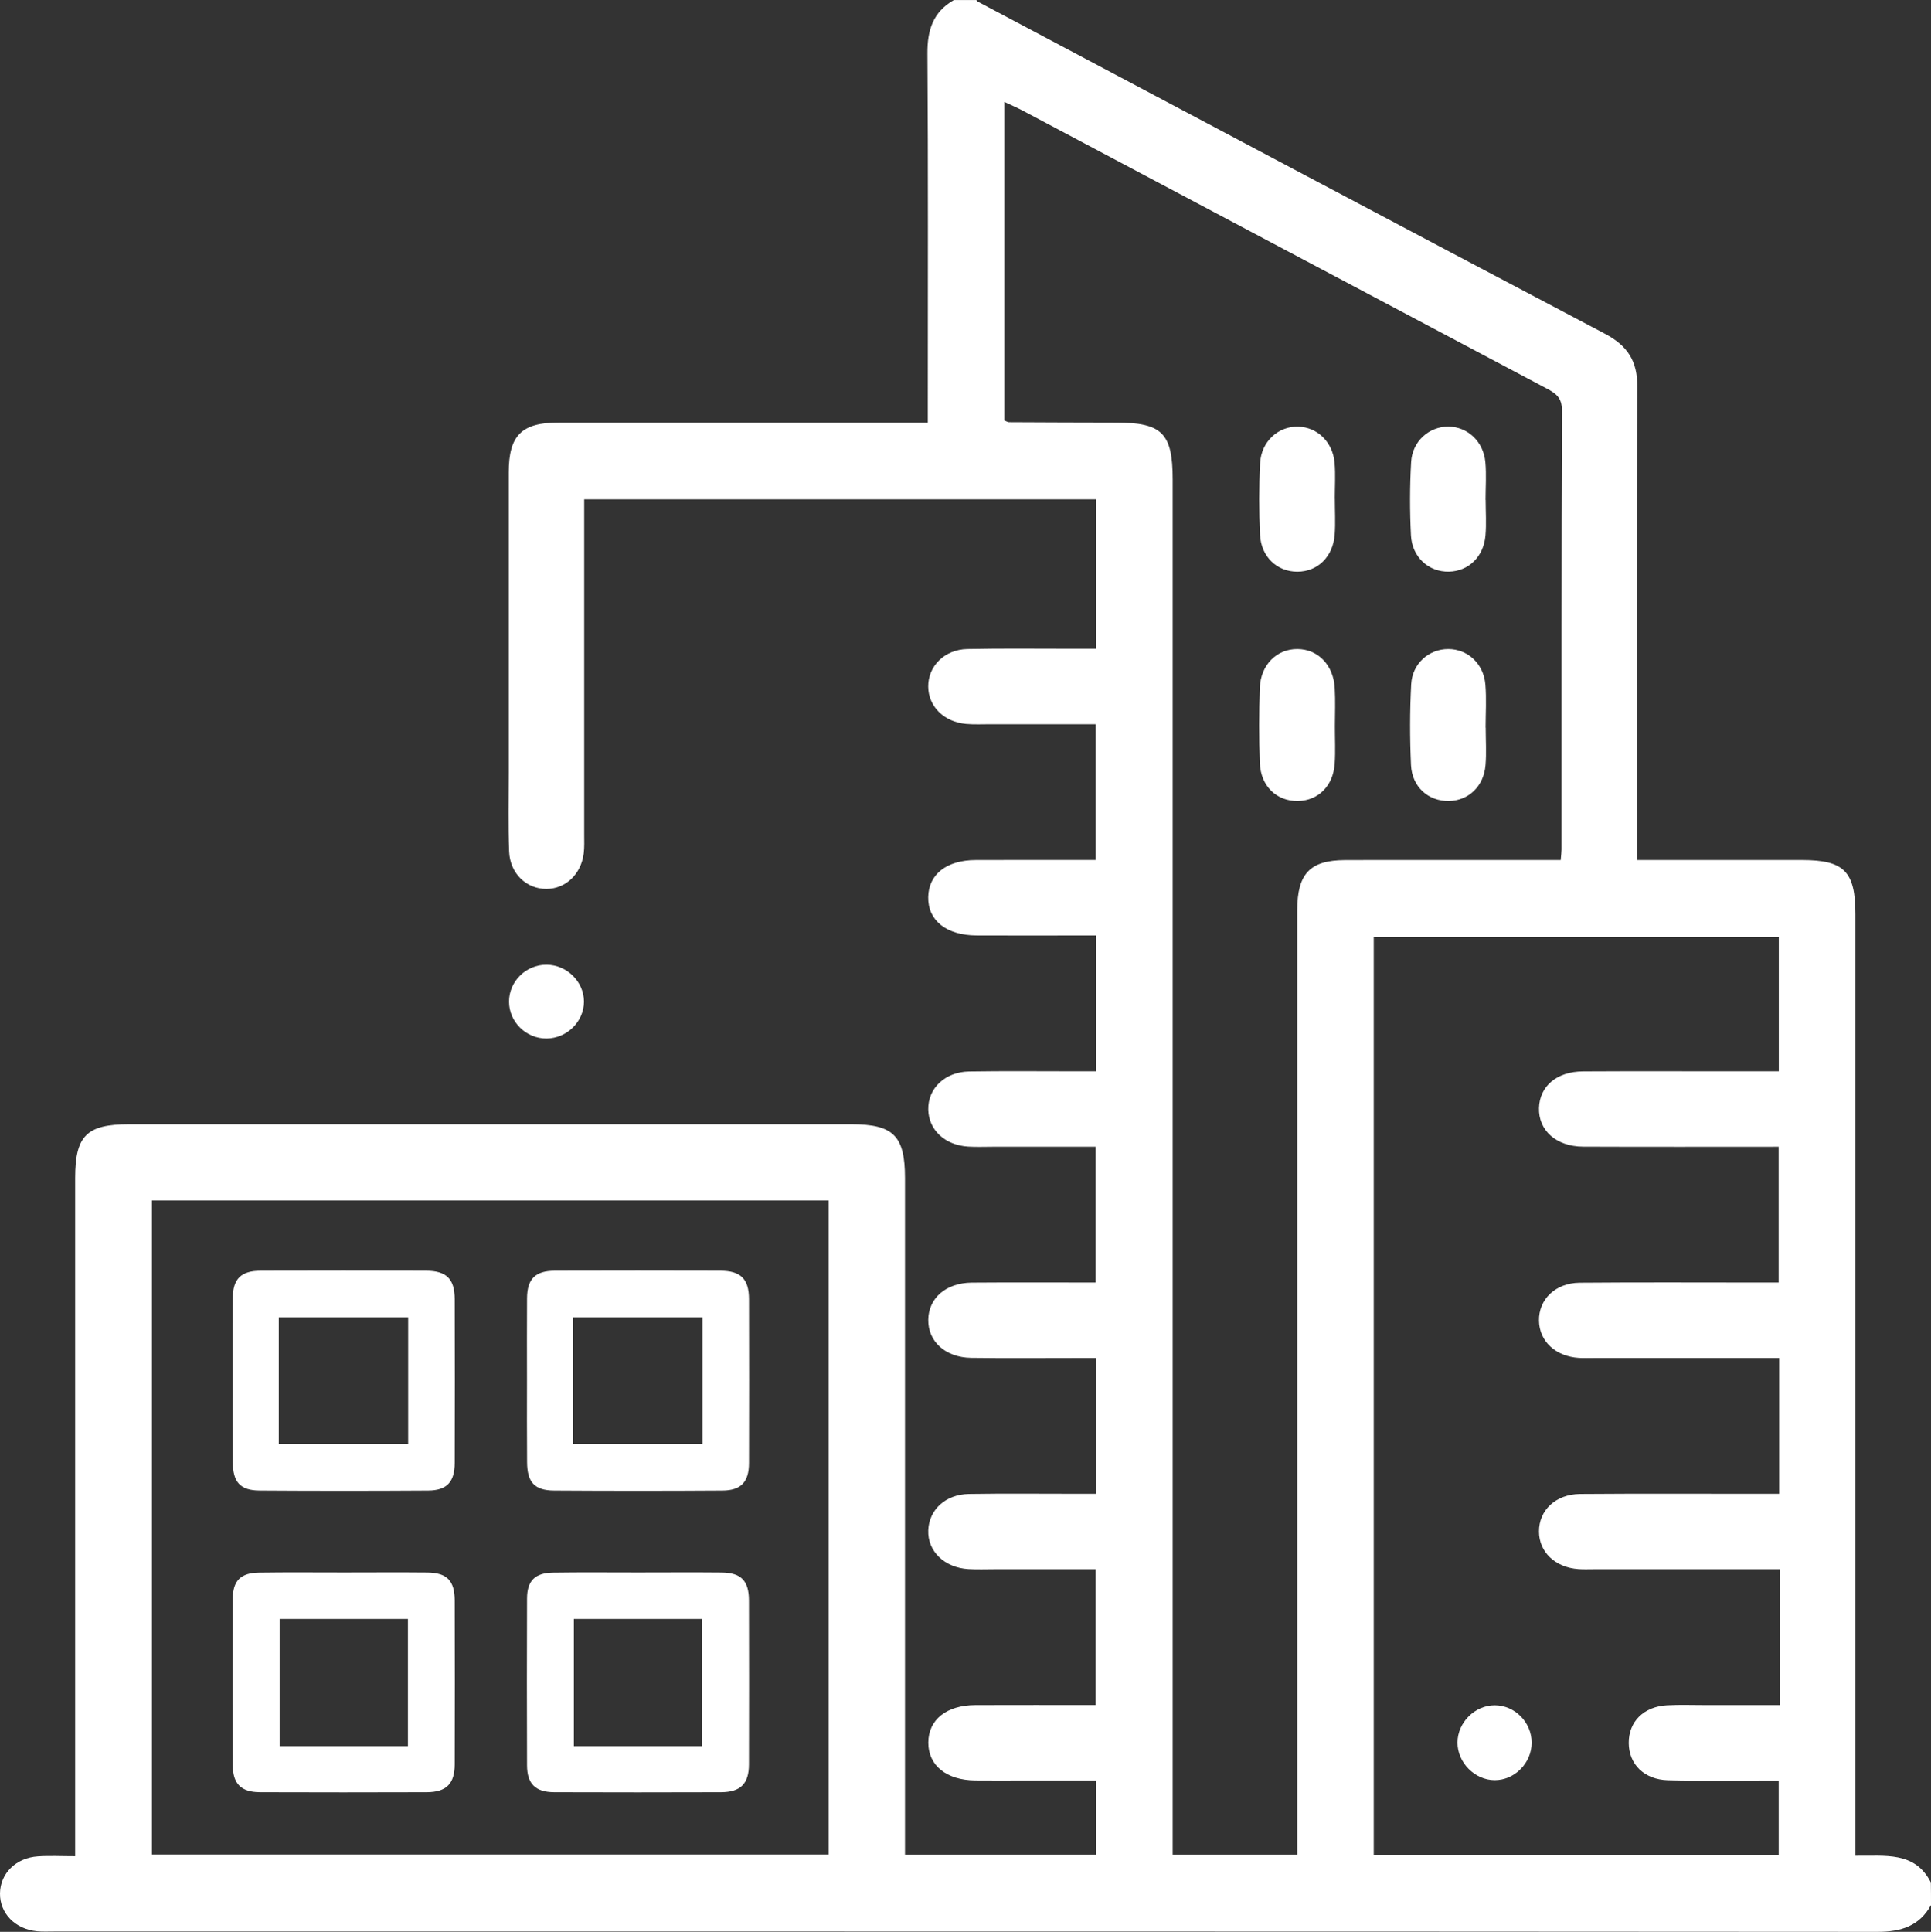
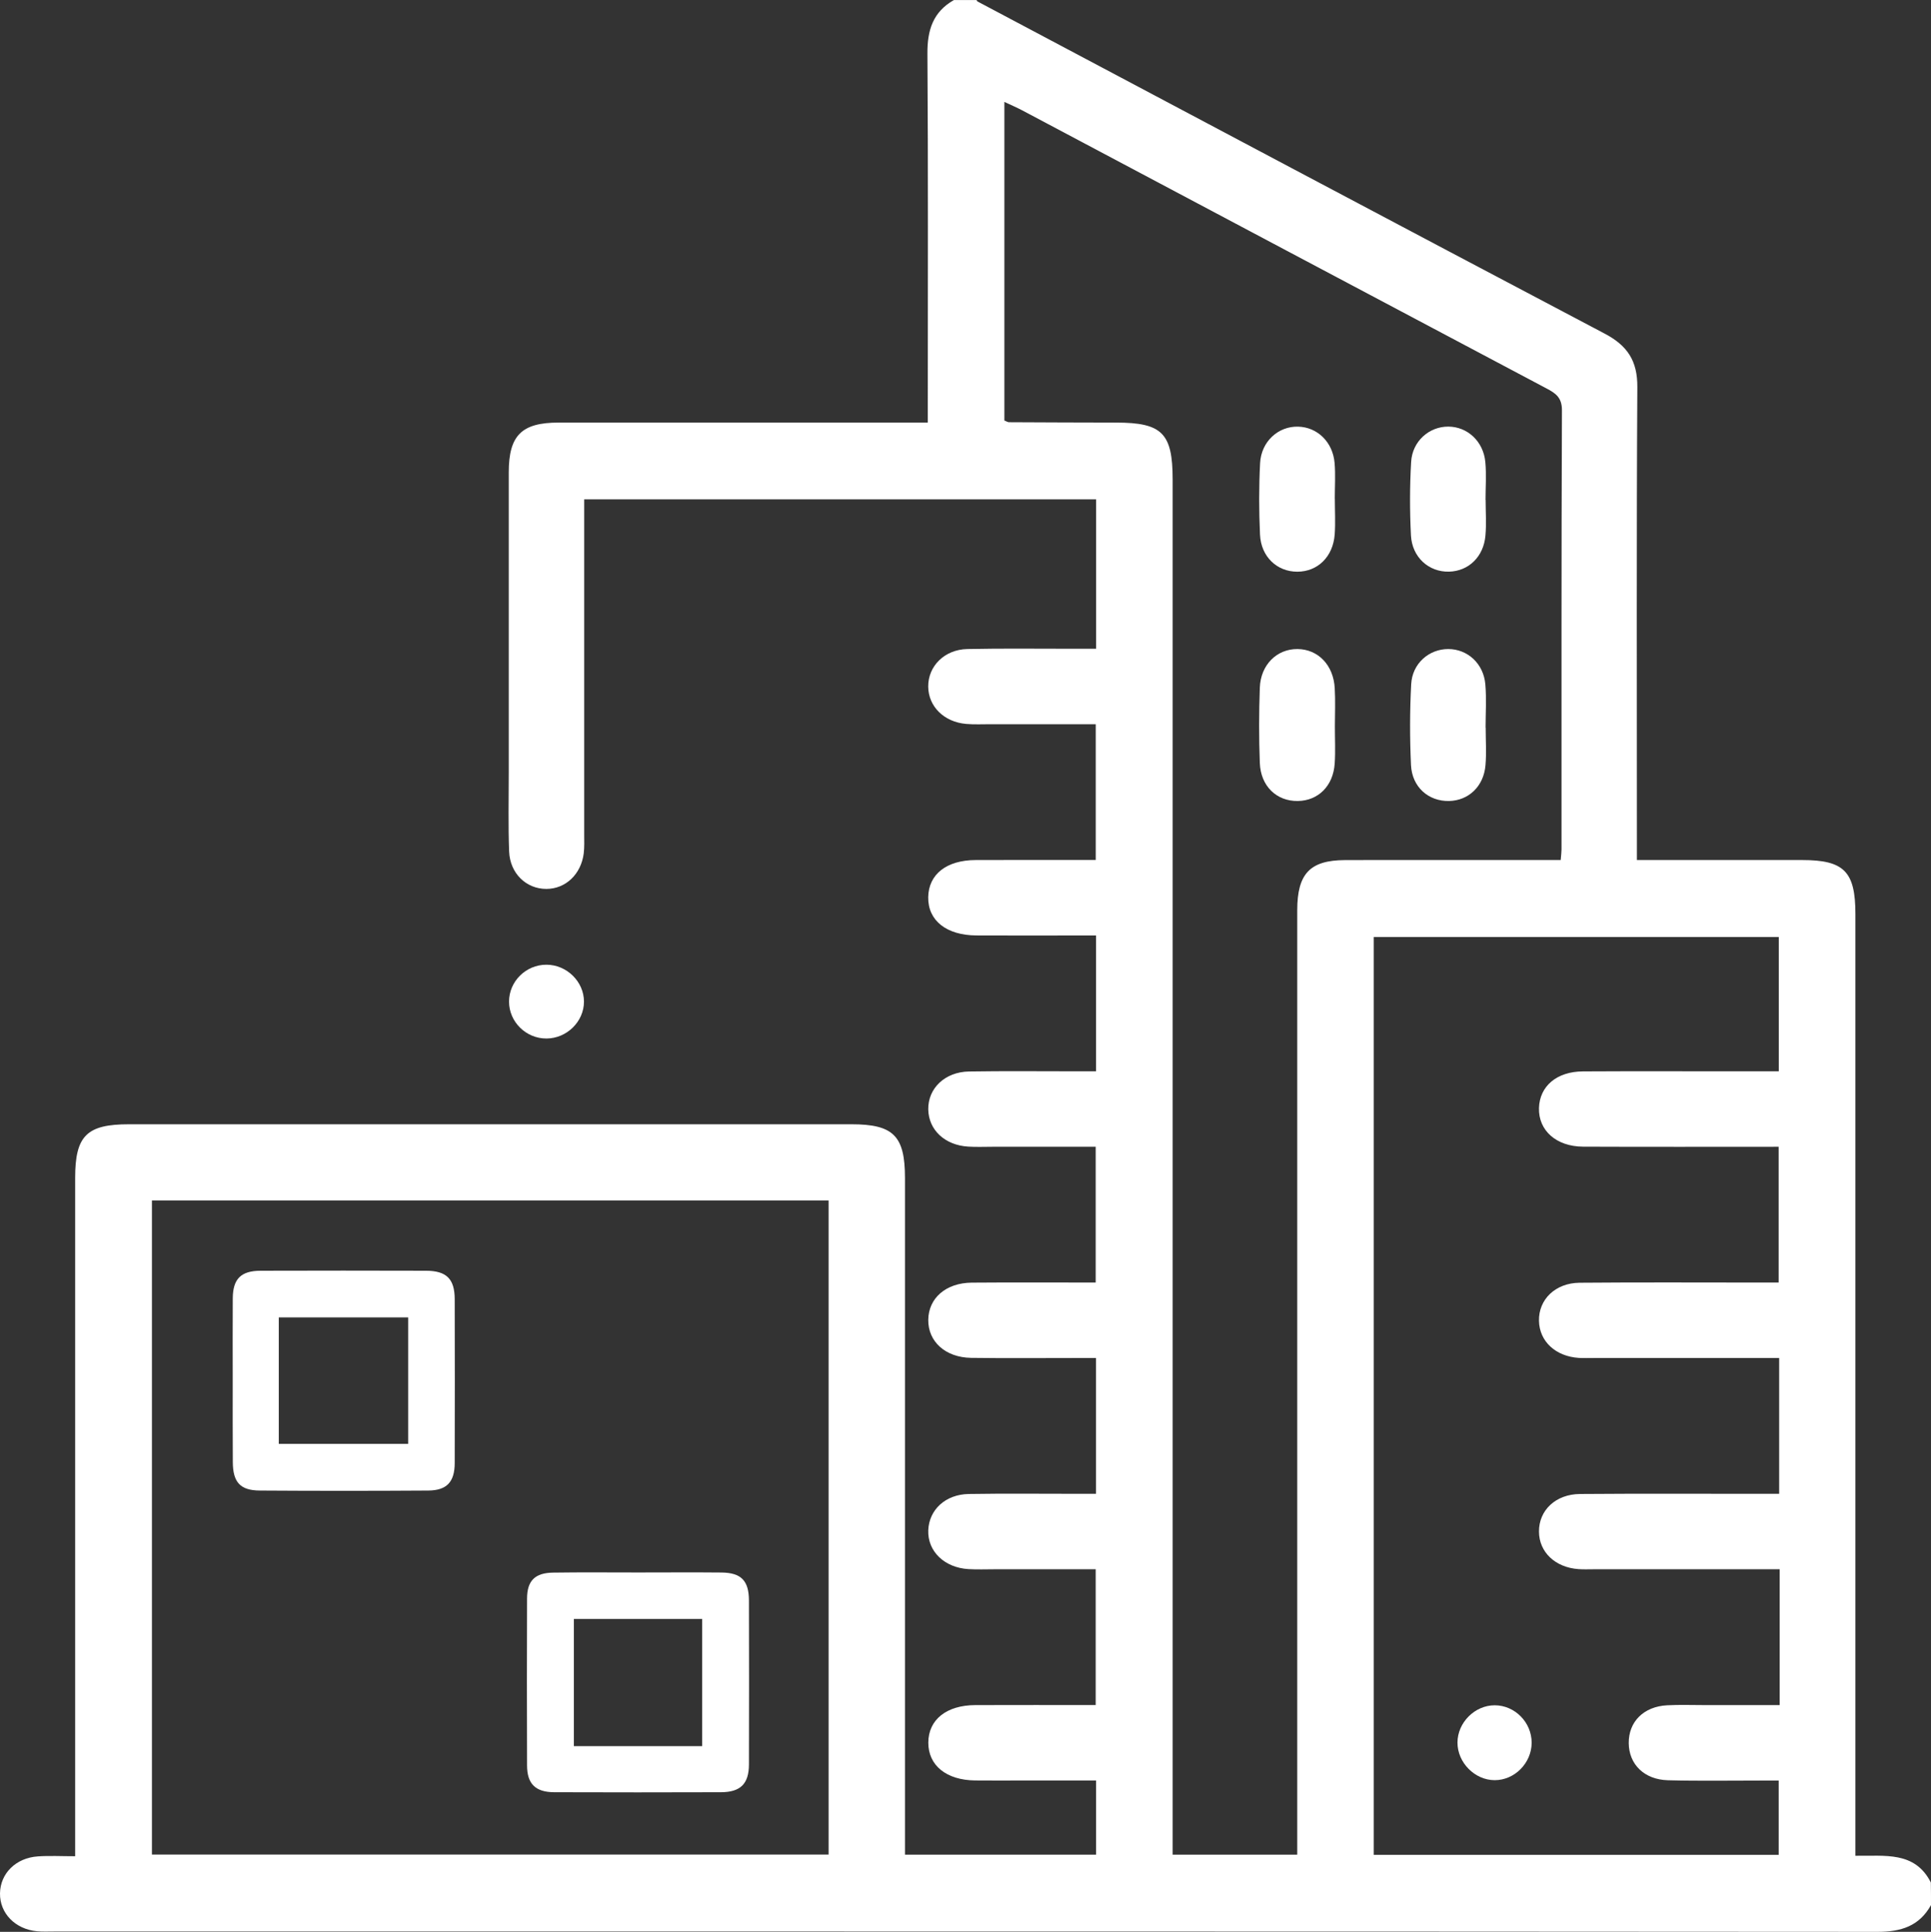
<svg xmlns="http://www.w3.org/2000/svg" id="Layer_1" x="0px" y="0px" viewBox="0 0 408.74 408.87" style="enable-background:new 0 0 408.74 408.87;" xml:space="preserve">
  <rect x="0" y="0" width="408.74" height="408.87" fill="#333333" stroke="none" />
  <style type="text/css">	.st0{fill:#FFFFFF;}</style>
  <g>
    <path class="st0" d="M408.74,403.21c-2.49,4.46-6.35,5.66-11.31,5.66c-128.67-0.09-257.34-0.07-386-0.07c-1.2,0-2.4,0.06-3.59-0.05  c-4.63-0.44-7.9-3.82-7.84-8.02c0.06-4.22,3.36-7.52,8.03-7.83c2.48-0.17,4.99-0.03,7.88-0.03c0-1.95,0-3.51,0-5.06  c0-46.17,0-92.34,0-138.51c0-8.92,2.44-11.35,11.41-11.35c50.96,0,101.92,0,152.88,0c8.93,0,11.36,2.44,11.36,11.4  c0,46.04,0,92.08,0,138.11c0,1.59,0,3.18,0,5.07c13.51,0,26.85,0,40.45,0c0-5.09,0-10.19,0-15.69c-5.57,0-10.99,0-16.41,0  c-3.06,0-6.12,0.02-9.18-0.01c-6.1-0.06-9.94-3.18-9.92-8.02c0.02-4.84,3.84-7.91,9.97-7.93c8.38-0.03,16.76-0.01,25.46-0.01  c0-9.51,0-18.86,0-28.74c-7.07,0-14.2,0-21.34,0c-1.86,0-3.73,0.08-5.59-0.03c-5.11-0.3-8.68-3.79-8.51-8.22  c0.17-4.35,3.64-7.6,8.59-7.68c7.45-0.12,14.9-0.04,22.35-0.04c1.44,0,2.88,0,4.56,0c0-9.57,0-18.82,0-28.74c-1.29,0-2.68,0-4.07,0  c-7.45,0-14.9,0.07-22.35-0.03c-5.46-0.08-9.13-3.45-9.08-8.04c0.05-4.6,3.72-7.83,9.21-7.88c8.64-0.07,17.28-0.02,26.23-0.02  c0-9.54,0-18.89,0-28.74c-7.26,0-14.52,0-21.79,0c-1.73,0-3.46,0.08-5.19-0.03c-4.95-0.3-8.38-3.52-8.46-7.86  c-0.08-4.46,3.51-7.95,8.63-8.04c7.45-0.12,14.9-0.04,22.35-0.04c1.43,0,2.87,0,4.53,0c0-9.6,0-18.86,0-28.74  c-2.13,0-4.33,0-6.52,0c-6.25,0-12.51,0.02-18.76-0.01c-6.4-0.03-10.32-3.16-10.24-8.11c0.08-4.84,3.88-7.83,10.05-7.85  c8.37-0.03,16.74-0.01,25.41-0.01c0-9.57,0-18.92,0-28.74c-7.44,0-14.84,0-22.25,0c-1.73,0-3.47,0.09-5.19-0.06  c-4.69-0.41-7.97-3.69-8.02-7.88c-0.05-4.32,3.42-7.87,8.28-7.97c7.58-0.16,15.17-0.05,22.75-0.06c1.43,0,2.87,0,4.51,0  c0-10.69,0-21.01,0-31.62c-35.97,0-71.94,0-108.36,0c0,1.45,0,2.86,0,4.28c0,22.22,0,44.44,0,66.66c0,1.33,0.06,2.67-0.1,3.99  c-0.56,4.43-3.85,7.52-7.91,7.52c-4.24,0.01-7.7-3.27-7.88-7.92c-0.21-5.58-0.08-11.17-0.08-16.76c0-21.16-0.01-42.31,0-63.47  c0-7.84,2.72-10.55,10.57-10.55c24.48-0.01,48.97,0,73.45,0c1.43,0,2.86,0,4.68,0c0-1.81,0-3.23,0-4.66  c0-24.48,0.09-48.97-0.08-73.45c-0.03-4.95,1.18-8.81,5.61-11.32c1.6,0,3.19,0,4.79,0c0.07,0.11,0.12,0.27,0.23,0.32  c44.23,23.46,88.45,46.95,132.74,70.29c4.81,2.54,6.94,5.76,6.9,11.31c-0.19,31.79-0.09,63.57-0.09,95.36c0,1.53,0,3.05,0,4.74  c12.1,0,23.54,0,34.97,0c8.89,0,11.28,2.43,11.28,11.45c0,64.77,0,129.54,0,194.31c0,1.56,0,3.12,0,4.98  c6.19,0.1,12.58-1.03,15.97,5.66C408.74,400.02,408.74,401.62,408.74,403.21z M330.36,182.02c0.09-1.15,0.17-1.68,0.17-2.2  c0.01-30.99-0.04-61.99,0.09-92.98c0.01-2.74-1.36-3.62-3.33-4.66c-36.98-19.58-73.94-39.21-110.91-58.82  c-1.14-0.6-2.33-1.11-3.78-1.79c0,22.76,0,45.13,0,67.43c0.46,0.18,0.7,0.35,0.94,0.36c7.58,0.04,15.16,0.07,22.74,0.08  c9.71,0.01,11.94,2.25,11.94,12.04c0,95.38,0,190.76,0,286.14c0,1.67,0,3.34,0,4.91c9.12,0,17.68,0,26.37,0c0-1.91,0-3.5,0-5.09  c0-64.92,0-129.83,0-194.75c0-7.78,2.69-10.61,10.08-10.65c5.59-0.03,11.17-0.01,16.76-0.01  C310.99,182.02,320.53,182.02,330.36,182.02z M376.71,332.13c-1.66,0-2.97,0-4.27,0c-11.71,0-23.42,0-35.13,0  c-1.06,0-2.13,0.05-3.19-0.03c-4.93-0.35-8.34-3.6-8.36-7.94c-0.03-4.5,3.52-7.92,8.69-7.96c12.64-0.1,25.28-0.03,37.92-0.04  c1.4,0,2.81,0,4.23,0c0-9.83,0-19.09,0-28.74c-1.47,0-2.77,0-4.07,0c-11.71,0-23.42,0-35.13,0c-1.06,0-2.13,0.04-3.19-0.02  c-4.95-0.32-8.37-3.51-8.45-7.86c-0.09-4.5,3.45-8,8.6-8.05c12.64-0.11,25.28-0.04,37.92-0.04c1.41,0,2.82,0,4.21,0  c0-9.87,0-19.22,0-28.74c-14,0-27.7,0.04-41.39-0.02c-5.7-0.03-9.47-3.44-9.34-8.17c0.13-4.63,3.75-7.73,9.31-7.76  c10.64-0.06,21.29-0.02,31.93-0.02c3.15,0,6.31,0,9.52,0c0-9.8,0-19.16,0-28.42c-28.79,0-57.3,0-85.74,0c0,64.94,0,129.55,0,194.26  c28.73,0,57.24,0,85.72,0c0-5.37,0-10.47,0-15.73c-1.23,0-2.15,0-3.07,0c-6.79-0.01-13.57,0.12-20.36-0.06  c-5.06-0.14-8.27-3.39-8.31-7.86c-0.04-4.53,3.16-7.75,8.14-8.01c2.65-0.14,5.32-0.04,7.98-0.04c5.26,0,10.52,0,15.83,0  C376.71,351.07,376.71,341.91,376.71,332.13z M32.16,254.08c0,46.39,0,92.46,0,138.43c47.95,0,95.62,0,143.23,0  c0-46.3,0-92.28,0-138.43C127.6,254.08,80.02,254.08,32.16,254.08z" />
    <path class="st0" d="M123.61,211.99c0,4.23-3.64,7.8-7.95,7.81c-4.33,0.01-7.91-3.53-7.91-7.81c0-4.28,3.58-7.82,7.91-7.81  C119.96,204.18,123.61,207.76,123.61,211.99z" />
    <path class="st0" d="M282.56,153.65c-0.01,2.65,0.14,5.31-0.04,7.95c-0.31,4.74-3.48,7.86-7.79,7.93  c-4.49,0.07-7.87-3.11-8.06-8.05c-0.2-5.3-0.19-10.61,0-15.91c0.17-4.88,3.62-8.24,7.98-8.2c4.37,0.04,7.63,3.41,7.88,8.32  C282.68,148.34,282.57,150.99,282.56,153.65z" />
    <path class="st0" d="M314.48,154c0,2.65,0.18,5.32-0.04,7.95c-0.38,4.49-3.57,7.49-7.72,7.58c-4.34,0.09-7.84-2.95-8.05-7.62  c-0.26-5.69-0.26-11.41,0.04-17.09c0.23-4.41,3.78-7.46,7.86-7.45c4.08,0.01,7.47,3.08,7.84,7.49c0.26,3.03,0.05,6.09,0.05,9.14  C314.46,154,314.47,154,314.48,154z" />
    <path class="st0" d="M282.55,105.55c0,2.52,0.15,5.06-0.03,7.57c-0.35,4.72-3.61,7.87-7.9,7.88c-4.29,0.01-7.69-3.14-7.91-7.85  c-0.23-5.03-0.24-10.1,0.02-15.13c0.24-4.6,3.87-7.84,8.06-7.72c4.07,0.11,7.33,3.25,7.71,7.69c0.21,2.5,0.04,5.04,0.04,7.56  C282.54,105.55,282.54,105.55,282.55,105.55z" />
    <path class="st0" d="M314.47,105.79c0,2.52,0.18,5.06-0.04,7.56c-0.39,4.5-3.58,7.54-7.72,7.64c-4.27,0.1-7.82-3.04-8.05-7.7  c-0.26-5.16-0.26-10.36,0.04-15.52c0.25-4.4,3.82-7.5,7.87-7.48c4.06,0.02,7.44,3.13,7.84,7.54c0.24,2.63,0.04,5.31,0.04,7.96  C314.46,105.79,314.47,105.79,314.47,105.79z" />
    <path class="st0" d="M316.4,360.92c4.26,0.01,7.82,3.62,7.81,7.93c-0.01,4.29-3.61,7.94-7.84,7.92c-4.2-0.01-7.87-3.73-7.86-7.95  C308.51,364.58,312.18,360.91,316.4,360.92z" />
-     <path class="st0" d="M111.55,292.12c0-5.78-0.03-11.56,0.01-17.34c0.03-4.11,1.73-5.82,5.9-5.83c11.67-0.04,23.34-0.03,35.01,0  c4.33,0.01,6.06,1.73,6.07,6.02c0.03,11.56,0.03,23.13,0,34.69c-0.01,3.98-1.67,5.79-5.61,5.81c-11.88,0.08-23.77,0.08-35.65,0  c-4.14-0.02-5.69-1.76-5.71-6.01C111.52,303.69,111.55,297.9,111.55,292.12z M121.3,305.6c9.37,0,18.4,0,27.39,0  c0-9.1,0-17.94,0-26.77c-9.25,0-18.29,0-27.39,0C121.3,287.84,121.3,296.61,121.3,305.6z" />
    <path class="st0" d="M135.08,332.81c5.89,0,11.78-0.05,17.66,0.01c4.15,0.05,5.78,1.73,5.79,5.93c0.03,11.56,0.03,23.12,0,34.69  c-0.01,4.09-1.78,5.86-5.9,5.88c-11.78,0.04-23.55,0.04-35.33,0c-3.97-0.02-5.73-1.77-5.74-5.67c-0.04-11.78-0.04-23.55,0-35.33  c0.01-3.77,1.69-5.43,5.53-5.48C123.09,332.75,129.09,332.81,135.08,332.81z M148.63,369.57c0-9.17,0-18.05,0-26.93  c-9.21,0-18.16,0-27.16,0c0,9.08,0,17.97,0,26.93C130.62,369.57,139.48,369.57,148.63,369.57z" />
    <path class="st0" d="M49.26,292.12c0-5.78-0.03-11.56,0.01-17.34c0.03-4.11,1.73-5.82,5.9-5.83c11.67-0.04,23.34-0.03,35.01,0  c4.33,0.01,6.06,1.73,6.07,6.02c0.03,11.56,0.03,23.13,0,34.69c-0.01,3.98-1.67,5.79-5.61,5.81c-11.88,0.08-23.77,0.08-35.65,0  c-4.14-0.02-5.69-1.76-5.71-6.01C49.24,303.69,49.26,297.9,49.26,292.12z M59.01,305.6c9.37,0,18.4,0,27.39,0  c0-9.1,0-17.94,0-26.77c-9.25,0-18.29,0-27.39,0C59.01,287.84,59.01,296.61,59.01,305.6z" />
-     <path class="st0" d="M72.8,332.81c5.89,0,11.78-0.05,17.66,0.01c4.15,0.05,5.78,1.73,5.79,5.93c0.03,11.56,0.03,23.12,0,34.69  c-0.01,4.09-1.78,5.86-5.9,5.88c-11.78,0.04-23.55,0.04-35.33,0c-3.97-0.02-5.73-1.77-5.74-5.67c-0.04-11.78-0.04-23.55,0-35.33  c0.01-3.77,1.69-5.43,5.53-5.48C60.81,332.75,66.8,332.81,72.8,332.81z M86.35,369.57c0-9.17,0-18.05,0-26.93  c-9.21,0-18.16,0-27.16,0c0,9.08,0,17.97,0,26.93C68.34,369.57,77.2,369.57,86.35,369.57z" />
  </g>
</svg>